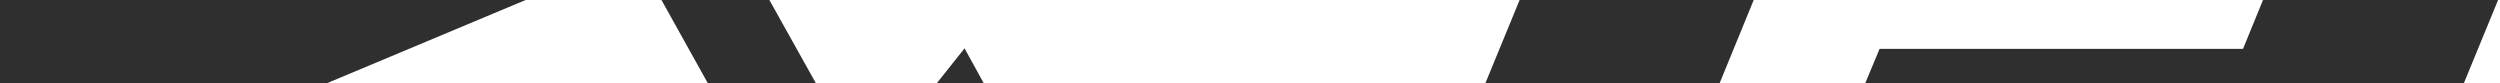
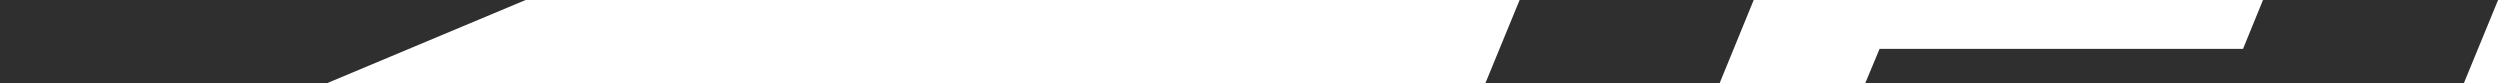
<svg xmlns="http://www.w3.org/2000/svg" viewBox="0 0 1440 48">
-   <path d="M372.996 -14.379L399.122 -47.196L412.184 -63.605L430.939 -21.868L498.674 99.33L555.584 27.842L578.995 70.384L522.252 141.663L550.556 192.199L513.781 238.394L372.996 -14.379Z" fill="#2f2f2f" />
  <path d="M914.401 -95.051H1010.79L1058.98 -95.051L1010.79 -1.603L889.844 293.622H1099.81L1056.83 396.594H847.482L797.14 519.803H661.461L914.401 -95.051Z" fill="#2f2f2f" />
  <path d="M1225.06 519.807H1128.67H1080.48L1128.67 426.359L1249.62 131.134H1039.65L1082.63 28.162H1291.98L1342.32 -95.046H1478L1225.06 519.807Z" fill="#2f2f2f" />
  <path d="M816.817 -160.98L660.557 -95.016L754.76 -0.814L911.02 -66.777L816.817 -160.98Z" fill="#2f2f2f" />
  <path d="M403.276 -177.199L471.433 -109.043L505.511 -74.965L405.355 -42.965L111.078 80.27L259.546 228.738L156.346 271.161L8.312 123.128L-114.407 174.652L-210.346 78.713L403.276 -177.199Z" fill="#2f2f2f" />
-   <path d="M230.602 519.667L162.446 451.511L128.368 417.433L228.524 385.433L522.8 262.198L374.333 113.731L477.533 71.307L625.566 219.34L748.285 167.816L844.225 263.756L230.602 519.667Z" fill="#2f2f2f" />
+   <path d="M230.602 519.667L162.446 451.511L128.368 417.433L228.524 385.433L522.8 262.198L374.333 113.731L477.533 71.307L625.566 219.34L844.225 263.756L230.602 519.667Z" fill="#2f2f2f" />
</svg>